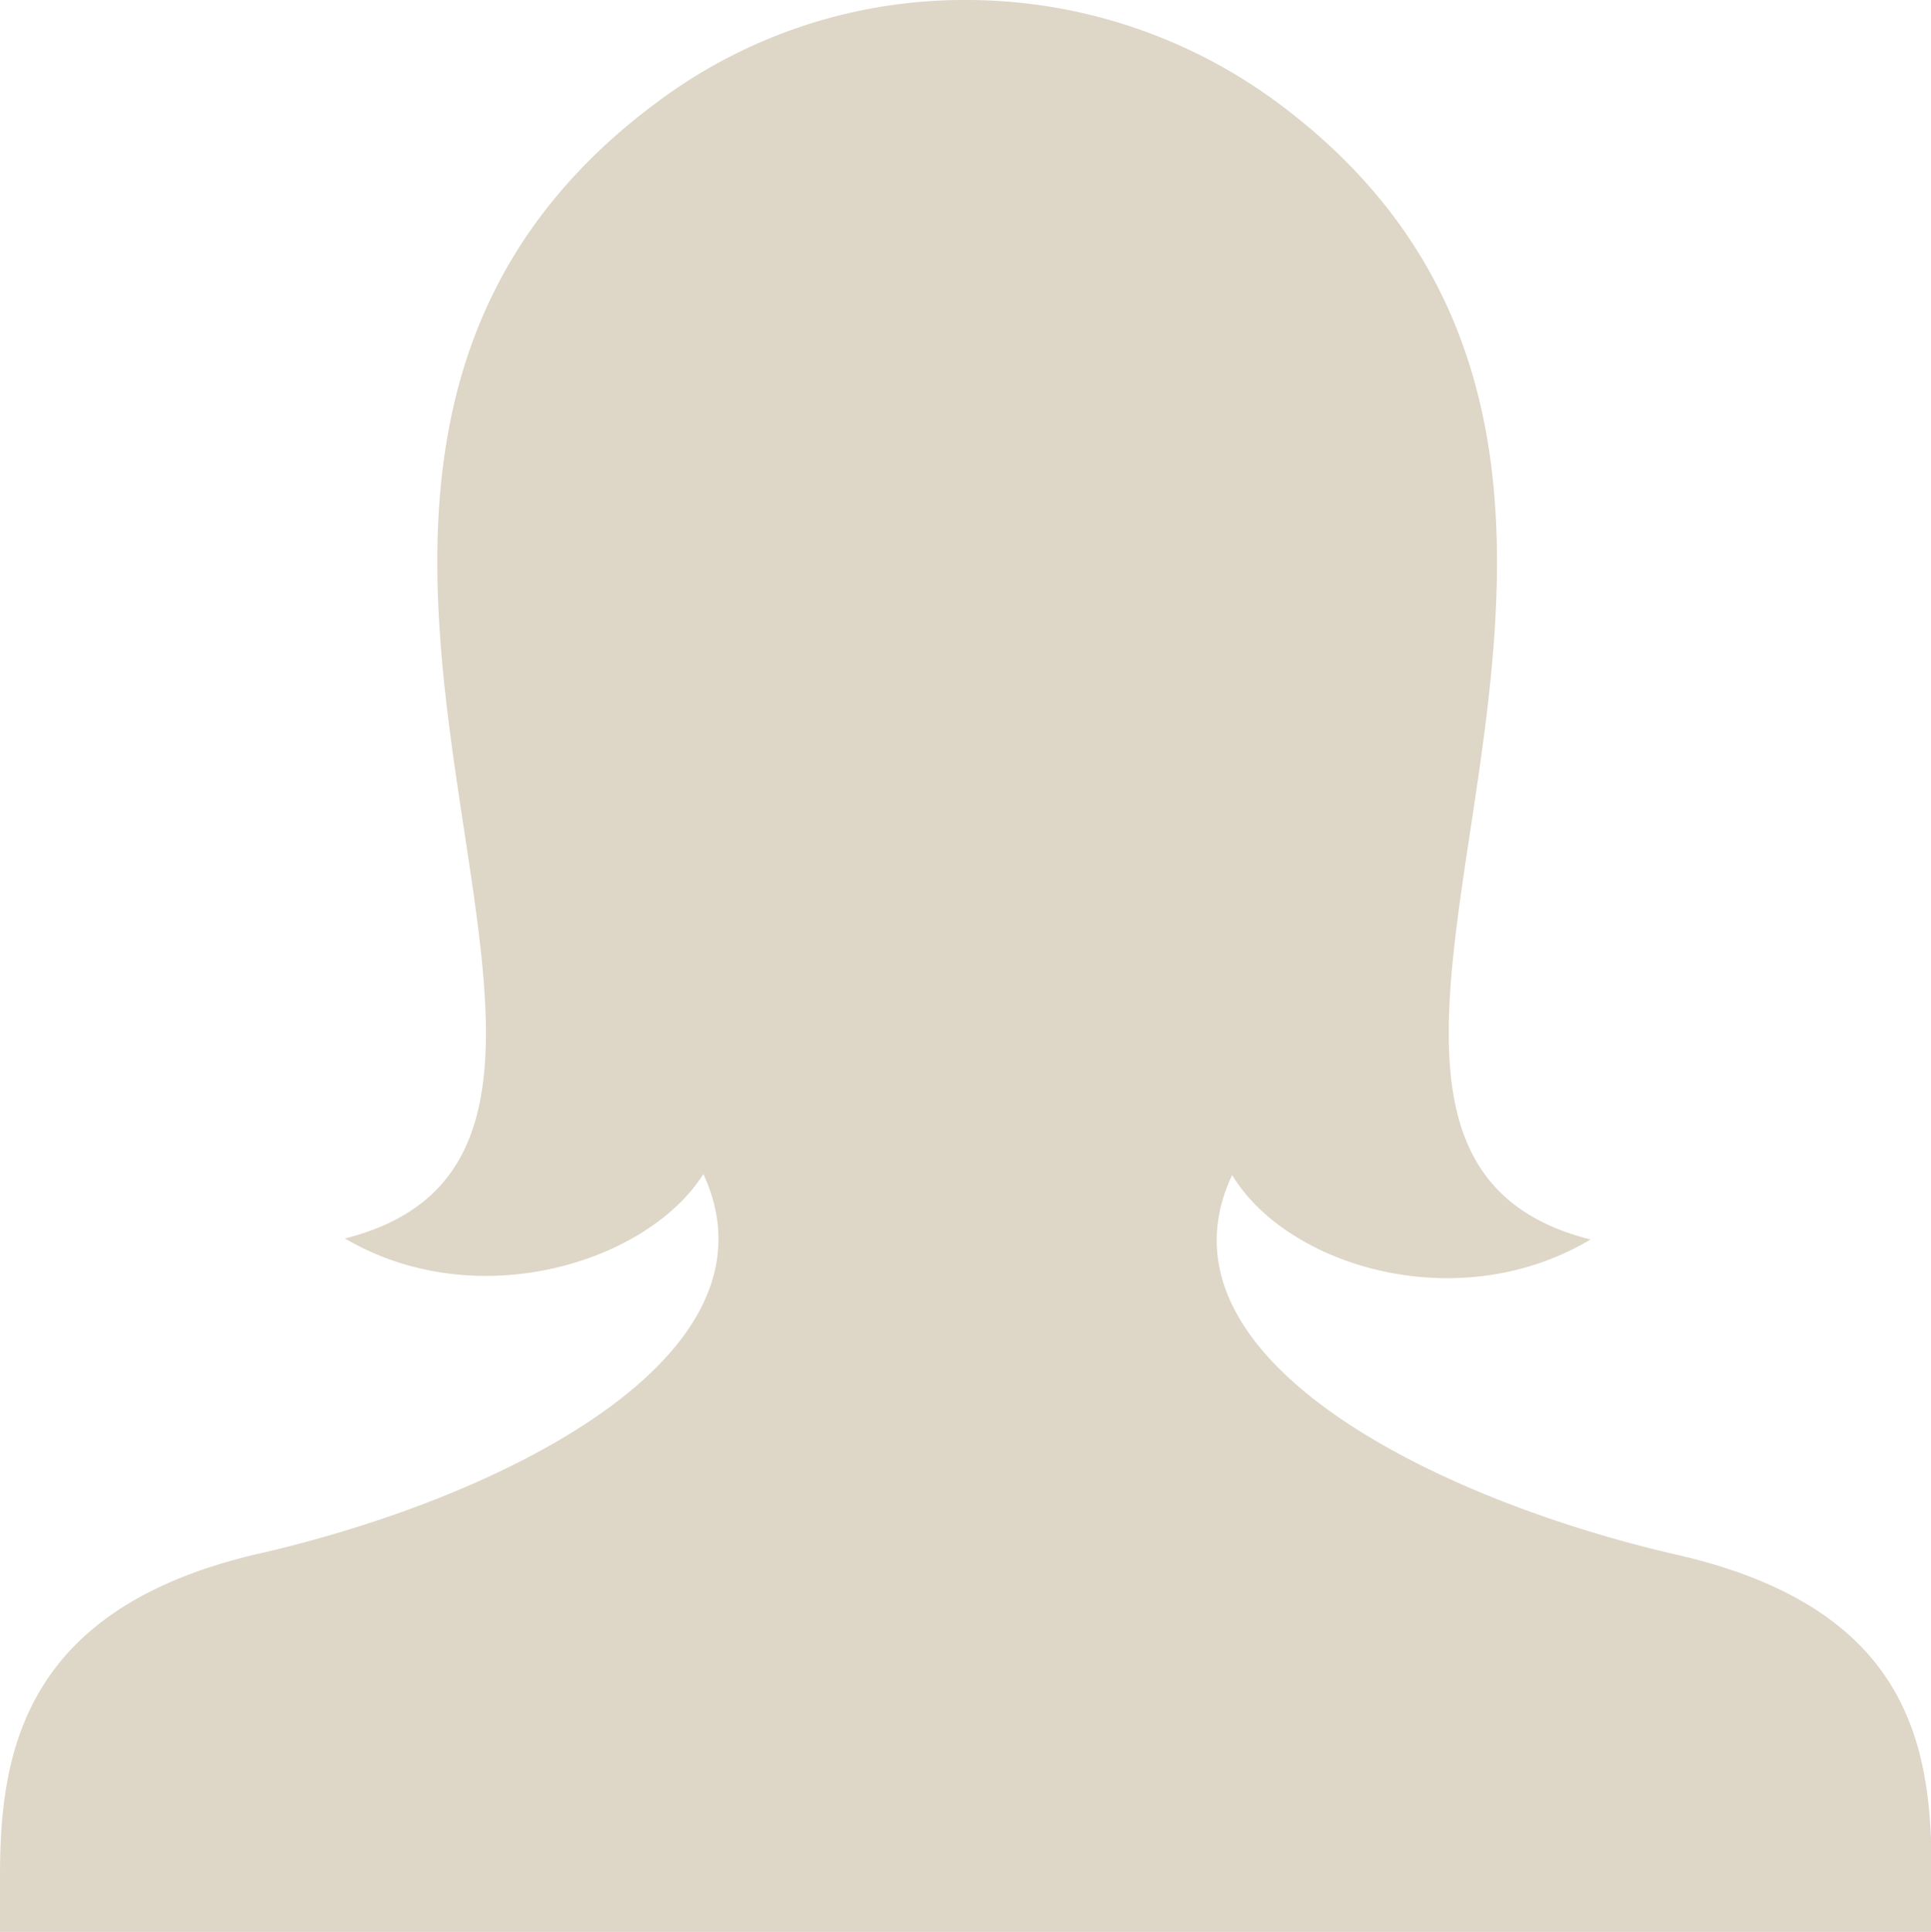
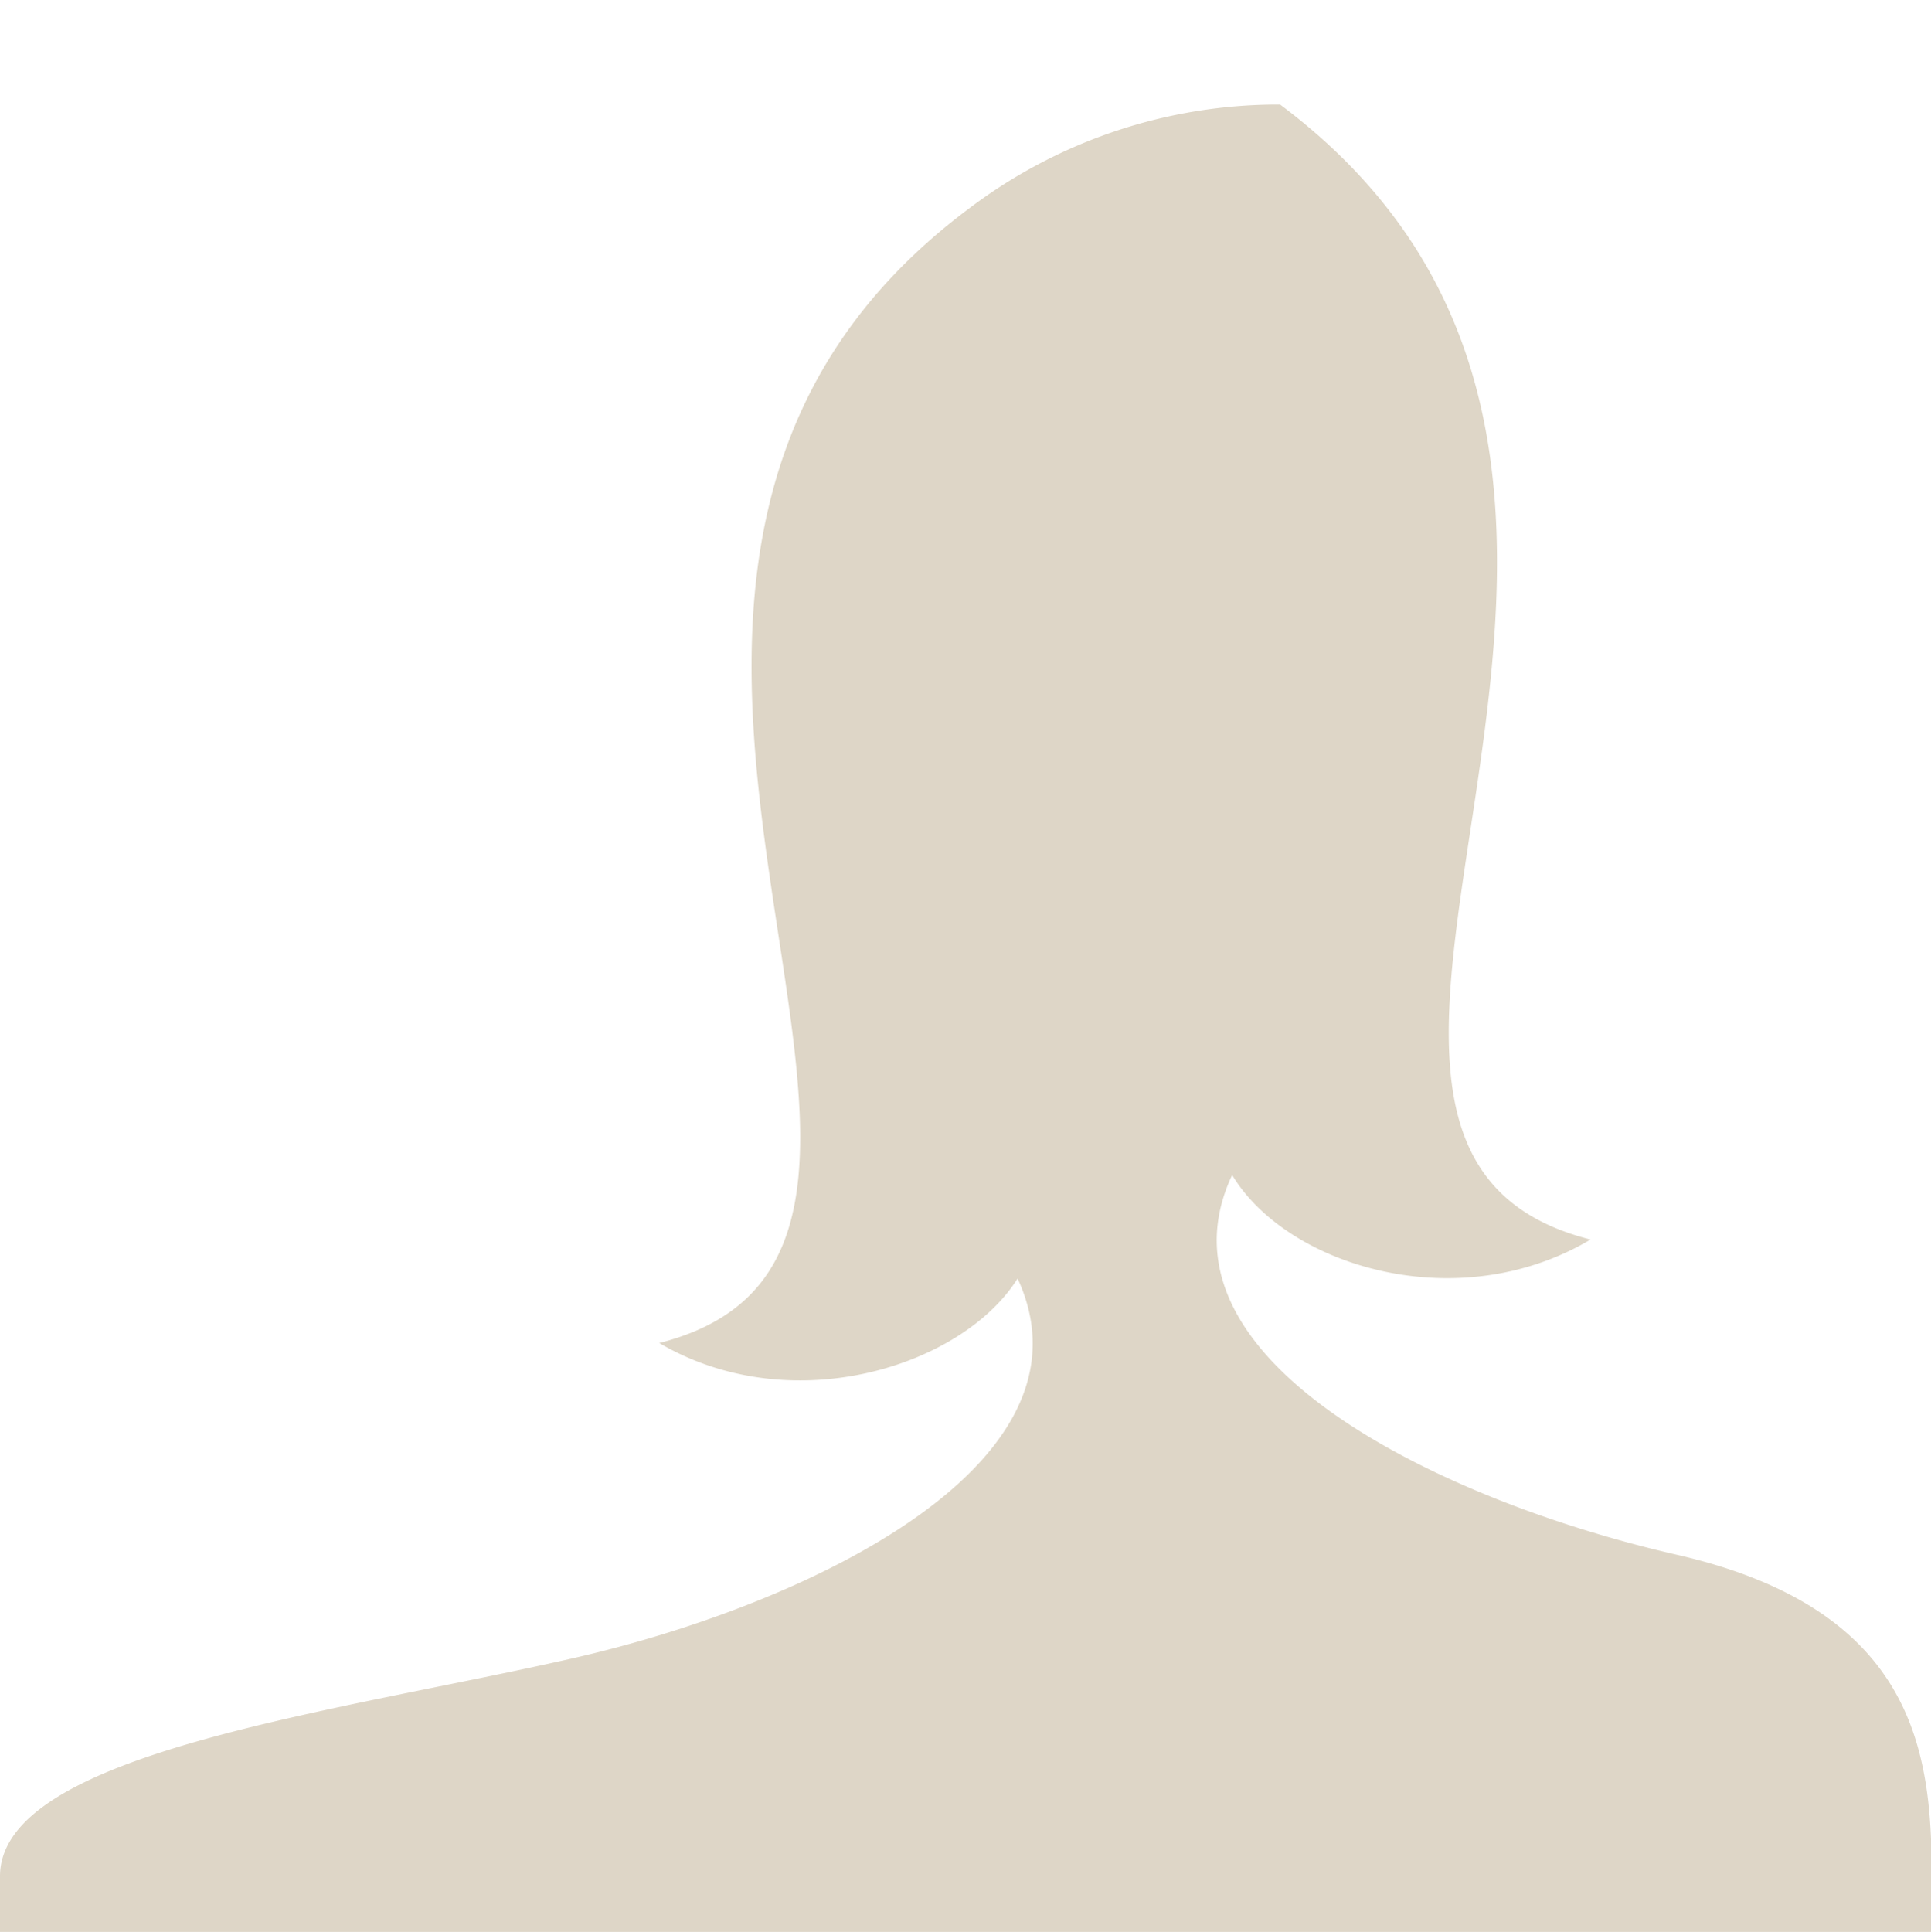
<svg xmlns="http://www.w3.org/2000/svg" viewBox="0 0 55.98 56">
  <defs>
    <style>.cls-1{fill:#ded6c7;}</style>
  </defs>
  <title>voice-w</title>
  <g id="レイヤー_2" data-name="レイヤー 2">
    <g id="レイヤー_1-2" data-name="レイヤー 1">
-       <path class="cls-1" d="M48.58,45.06c-6.93-1.59-15.35-5.7-12.86-11,1.59,2.64,6.54,4.16,10.39,1.87-11.09-2.8,5.43-22.1-9-32.9A15.17,15.17,0,0,0,28,0a14.84,14.84,0,0,0-9,3c-14.49,10.8,2.06,30.1-9,32.9,3.85,2.26,8.8.67,10.39-1.87,2.47,5.34-6,9.43-12.86,11S0,50.8,0,54.39V56H56V54.39C56,50.8,55.53,46.64,48.58,45.06Z" />
+       <path class="cls-1" d="M48.58,45.06c-6.93-1.59-15.35-5.7-12.86-11,1.59,2.64,6.54,4.16,10.39,1.87-11.09-2.8,5.43-22.1-9-32.9a14.84,14.84,0,0,0-9,3c-14.49,10.8,2.06,30.1-9,32.9,3.85,2.26,8.8.67,10.39-1.87,2.47,5.34-6,9.43-12.86,11S0,50.8,0,54.39V56H56V54.39C56,50.8,55.53,46.64,48.58,45.06Z" />
    </g>
  </g>
</svg>